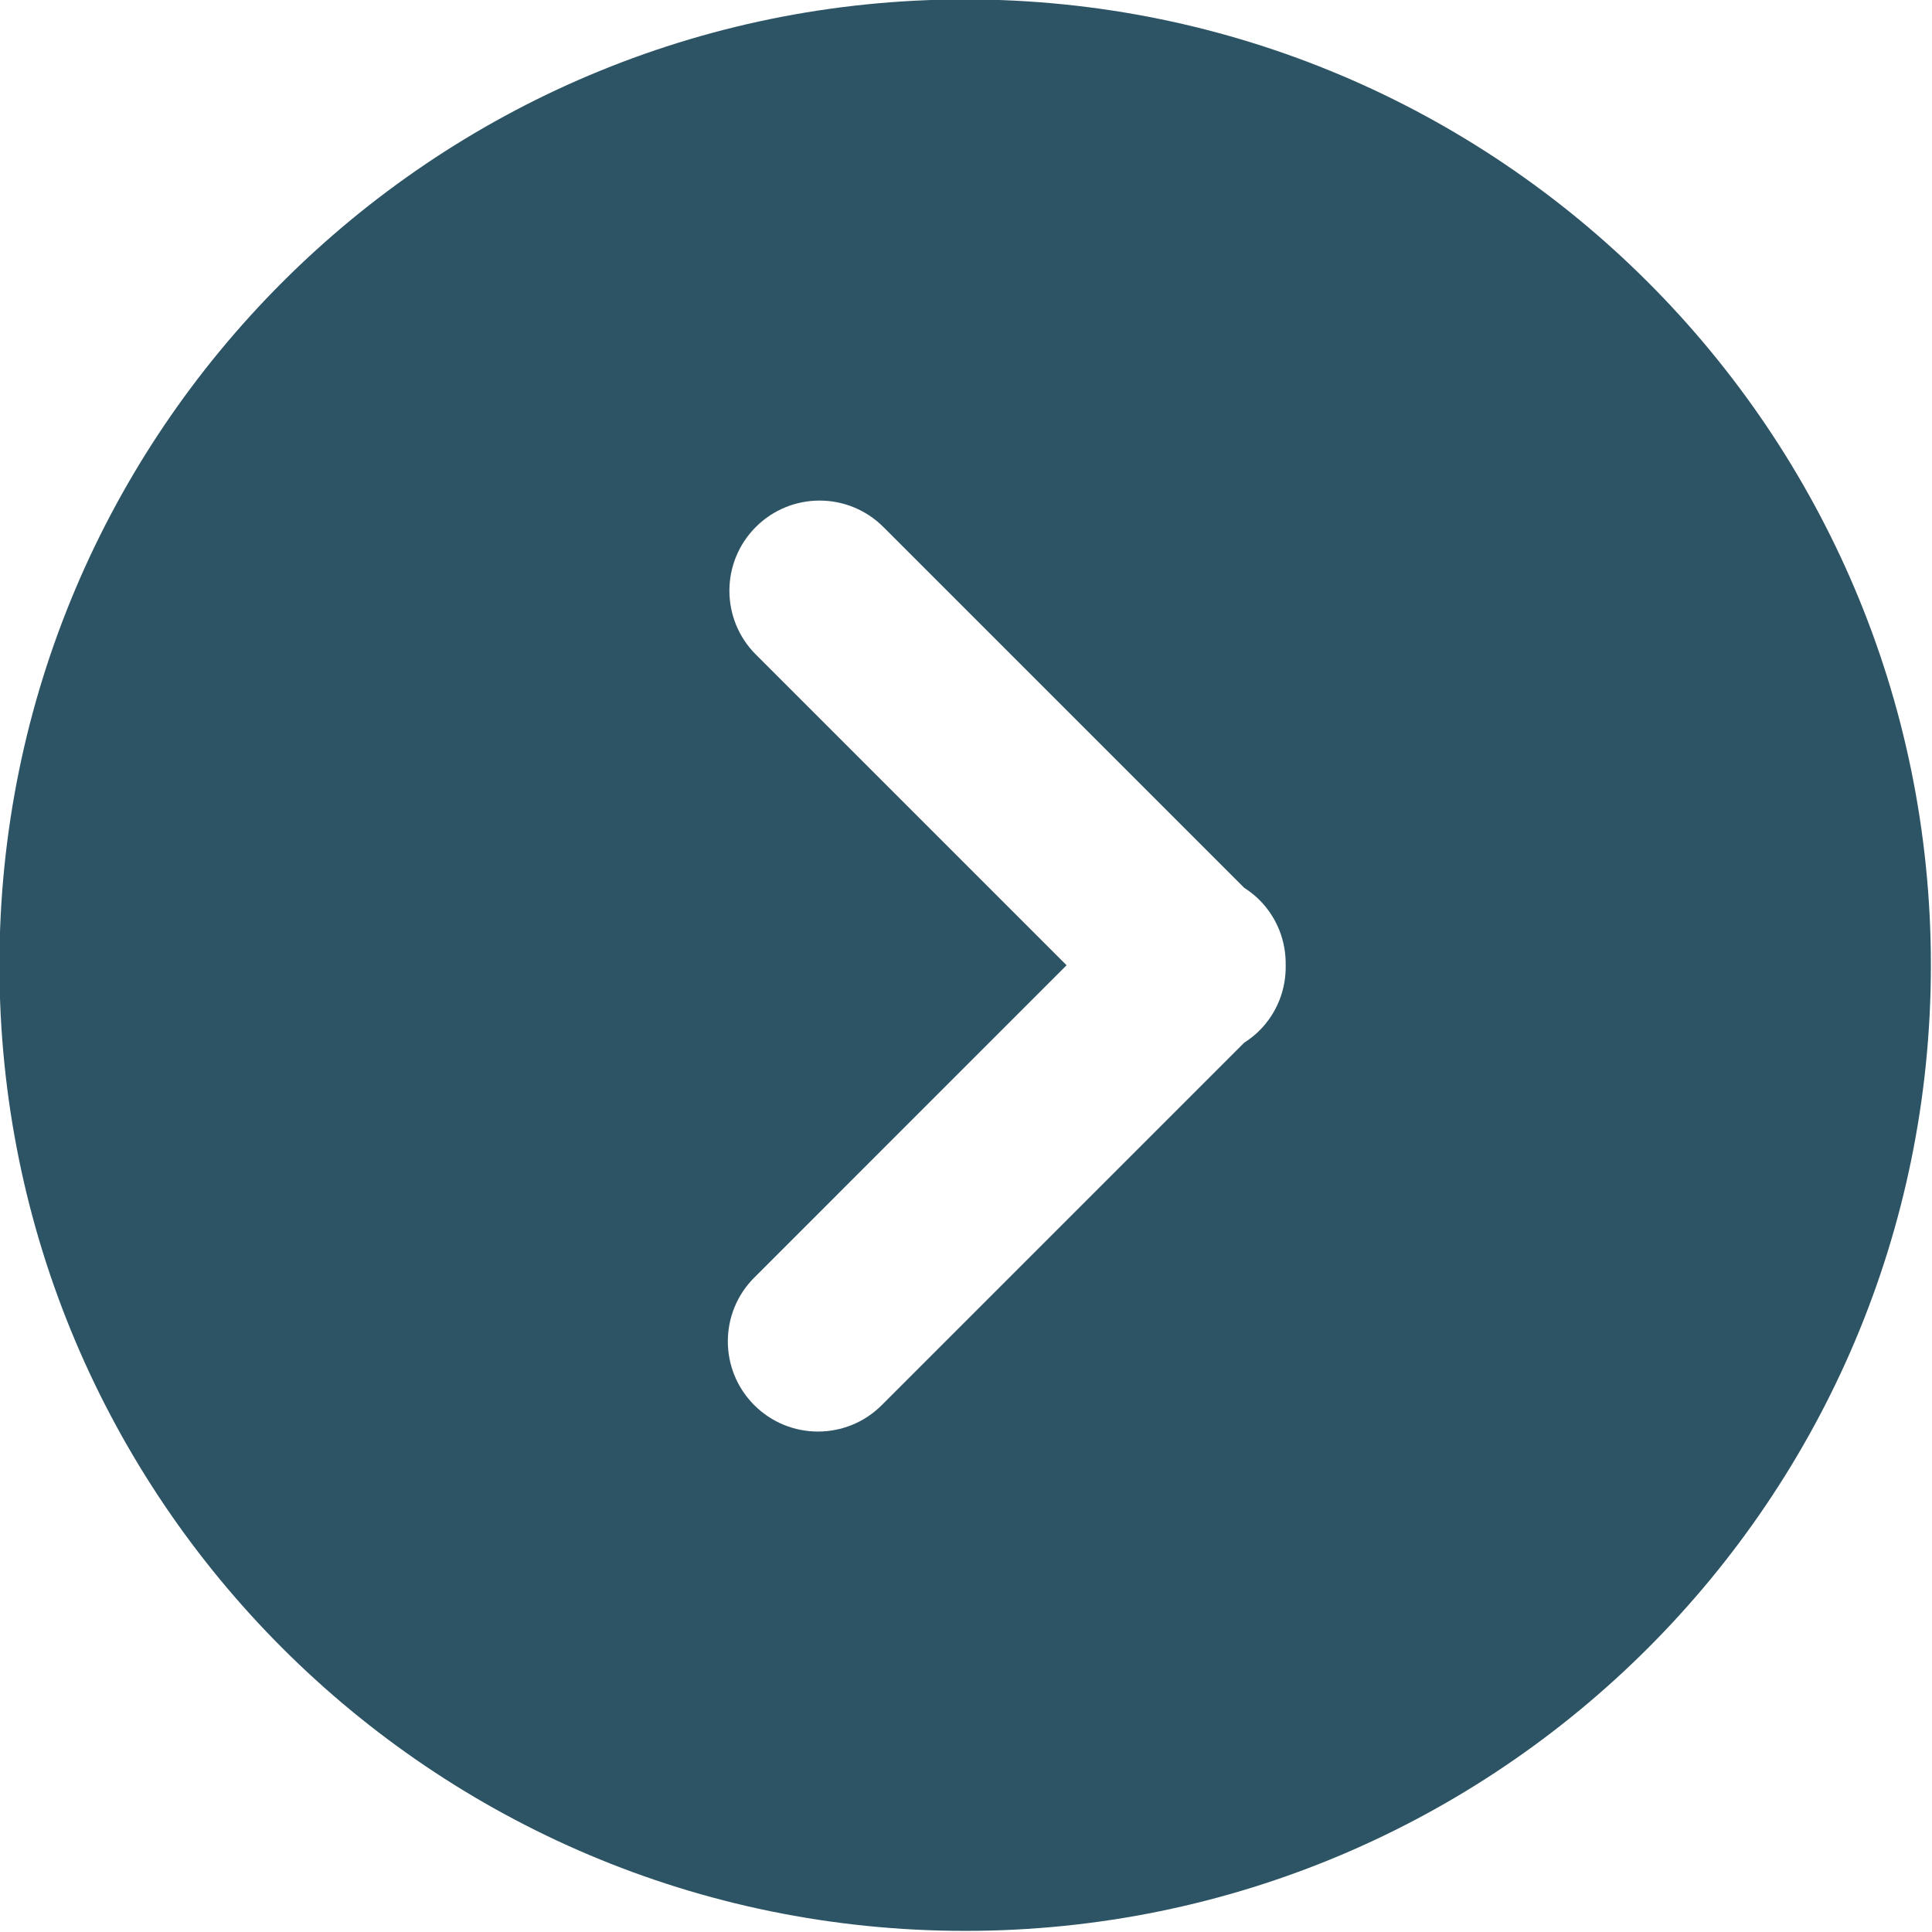
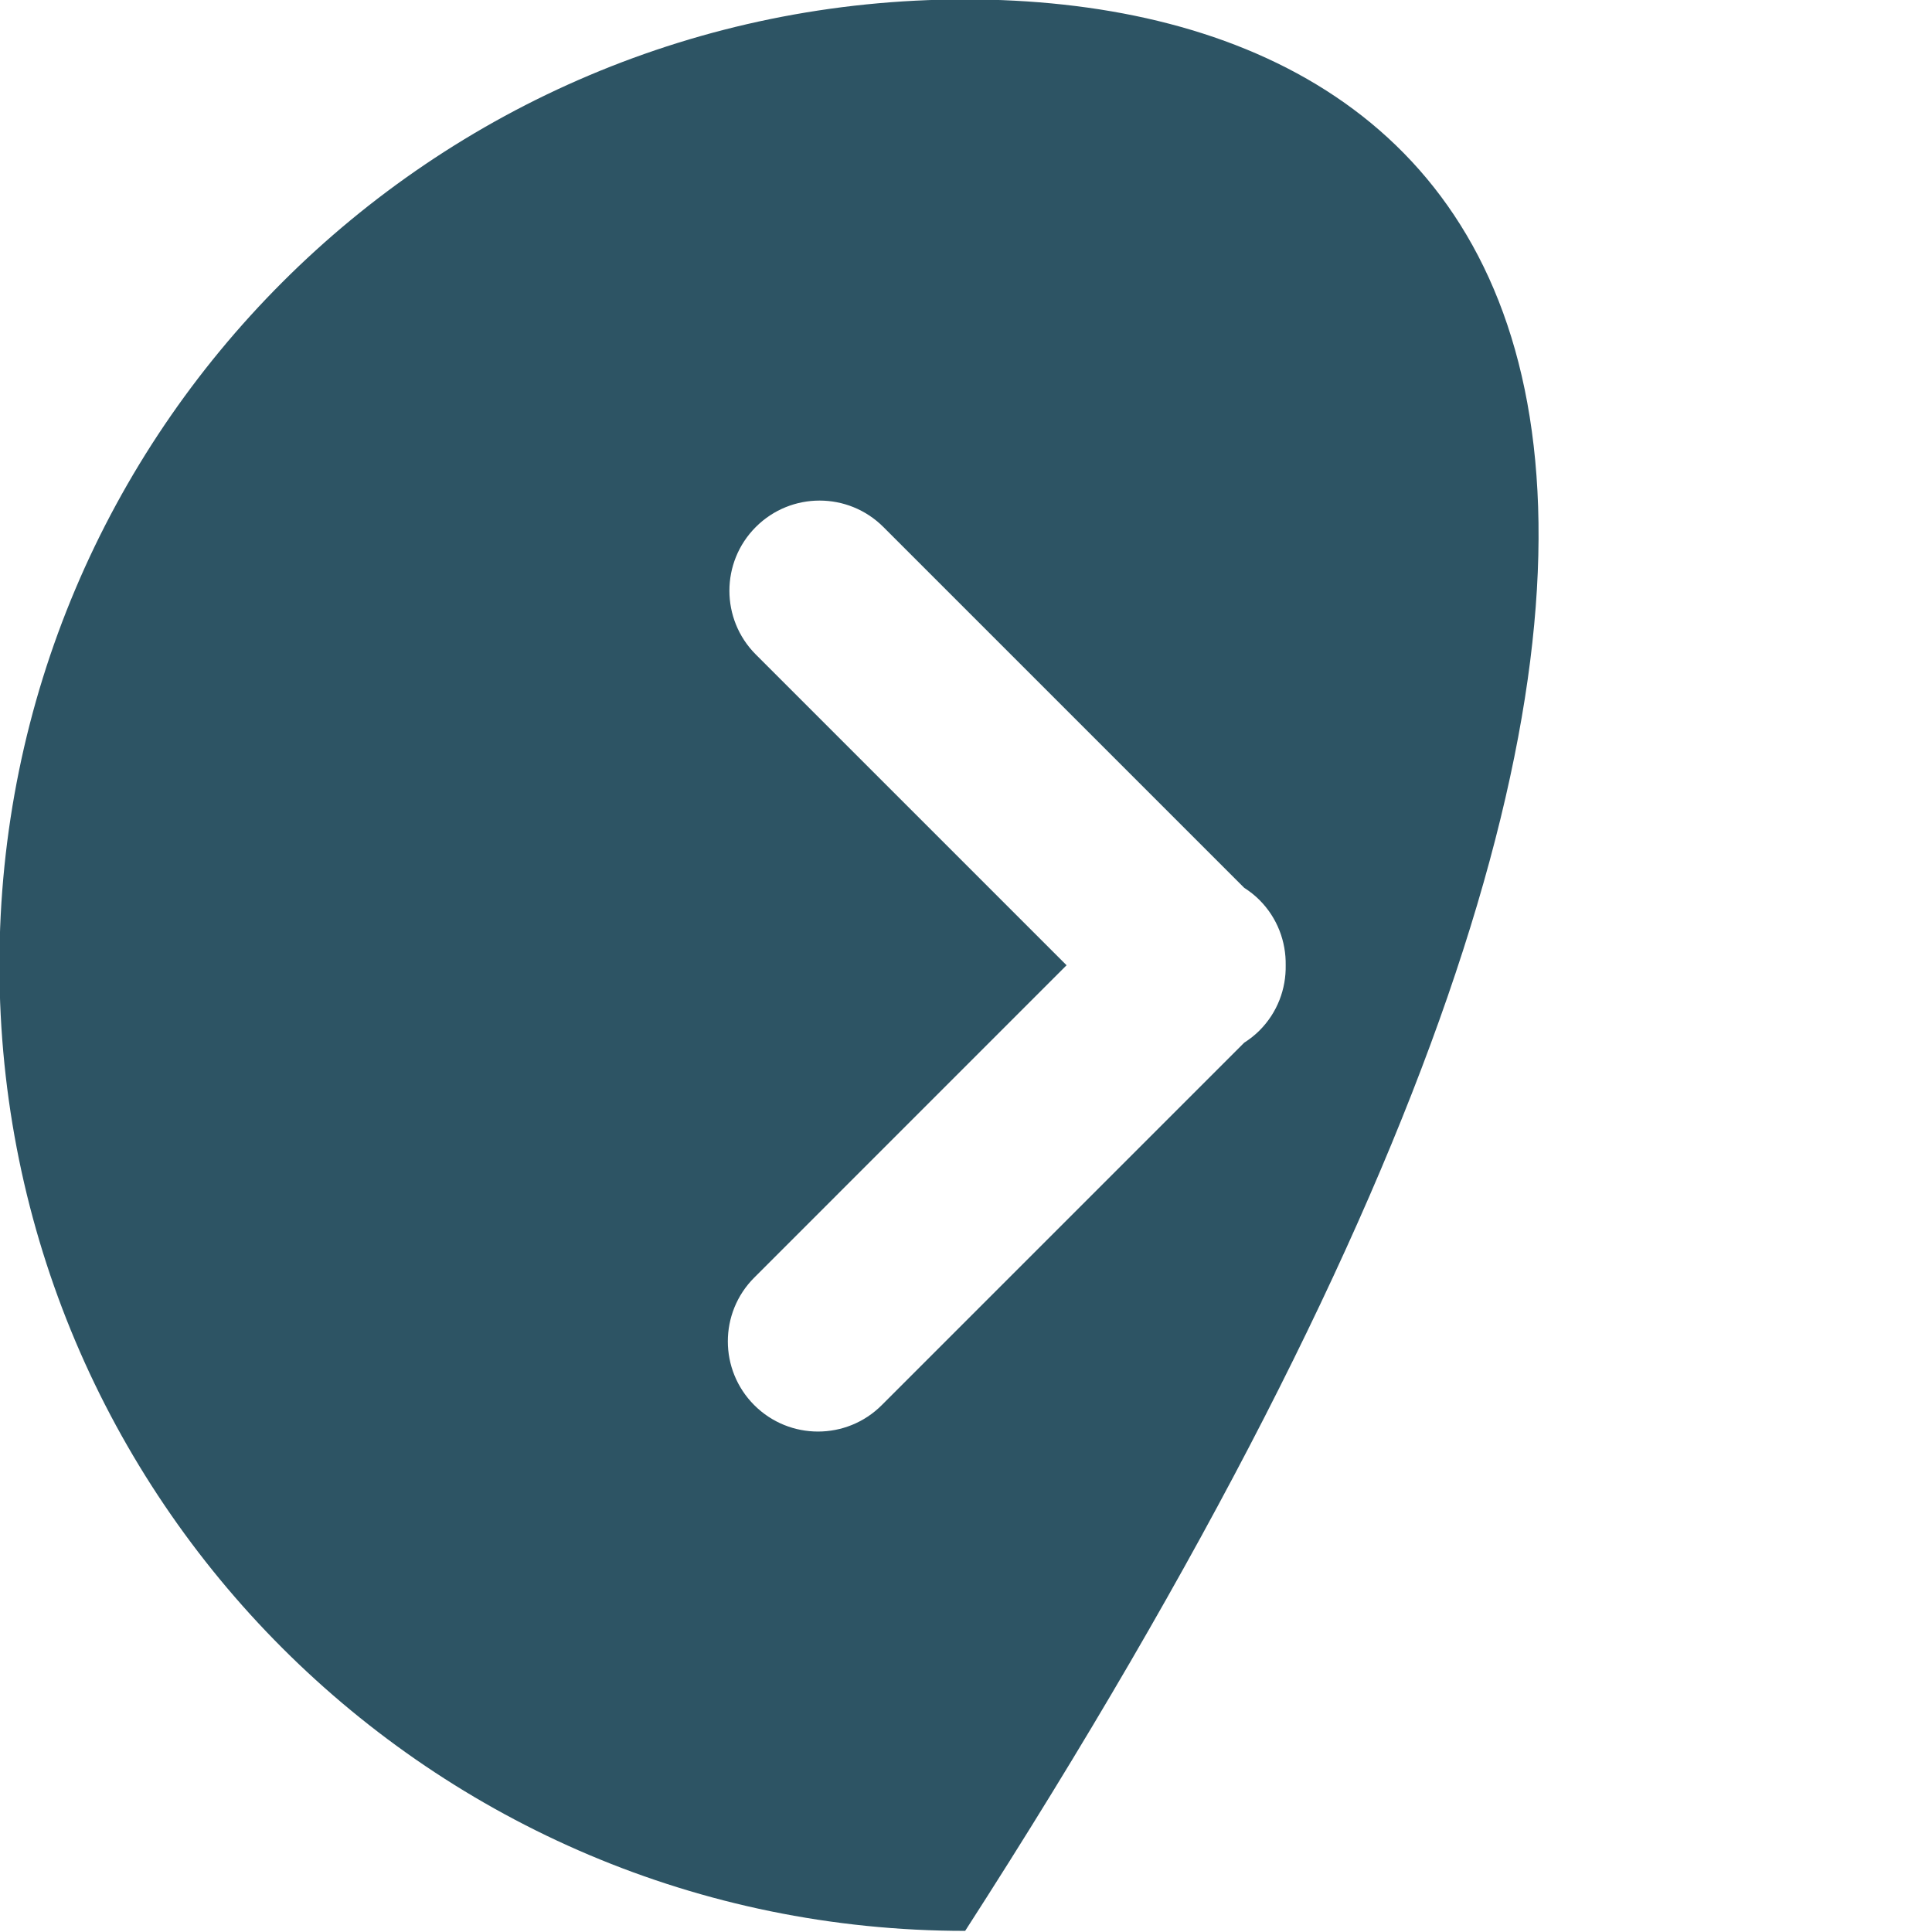
<svg xmlns="http://www.w3.org/2000/svg" fill="#2d5464" height="115.7" preserveAspectRatio="xMidYMid meet" version="1" viewBox="11.7 11.7 115.7 115.7" width="115.7" zoomAndPan="magnify">
  <g id="change1_1">
-     <path d="M69.5,11.665c-31.941,0-57.834,25.893-57.834,57.834c0,31.94,25.893,57.834,57.834,57.834 c31.941,0,57.834-25.894,57.834-57.834C127.334,37.558,101.441,11.665,69.5,11.665z M87.123,73.416 c-0.282,0.282-0.591,0.52-0.913,0.727L64.505,95.848c-1.054,1.055-2.436,1.582-3.818,1.582s-2.763-0.527-3.818-1.582 c-2.109-2.109-2.109-5.529,0-7.637l18.703-18.706L56.963,50.896c-2.109-2.11-2.109-5.529,0-7.637 c2.109-2.109,5.528-2.108,7.637-0.001l21.609,21.608c0.322,0.207,0.631,0.445,0.912,0.727c1.078,1.078,1.598,2.498,1.574,3.912 C88.721,70.918,88.202,72.337,87.123,73.416z" fill="inherit" />
+     <path d="M69.5,11.665c-31.941,0-57.834,25.893-57.834,57.834c0,31.94,25.893,57.834,57.834,57.834 C127.334,37.558,101.441,11.665,69.5,11.665z M87.123,73.416 c-0.282,0.282-0.591,0.52-0.913,0.727L64.505,95.848c-1.054,1.055-2.436,1.582-3.818,1.582s-2.763-0.527-3.818-1.582 c-2.109-2.109-2.109-5.529,0-7.637l18.703-18.706L56.963,50.896c-2.109-2.11-2.109-5.529,0-7.637 c2.109-2.109,5.528-2.108,7.637-0.001l21.609,21.608c0.322,0.207,0.631,0.445,0.912,0.727c1.078,1.078,1.598,2.498,1.574,3.912 C88.721,70.918,88.202,72.337,87.123,73.416z" fill="inherit" />
  </g>
</svg>